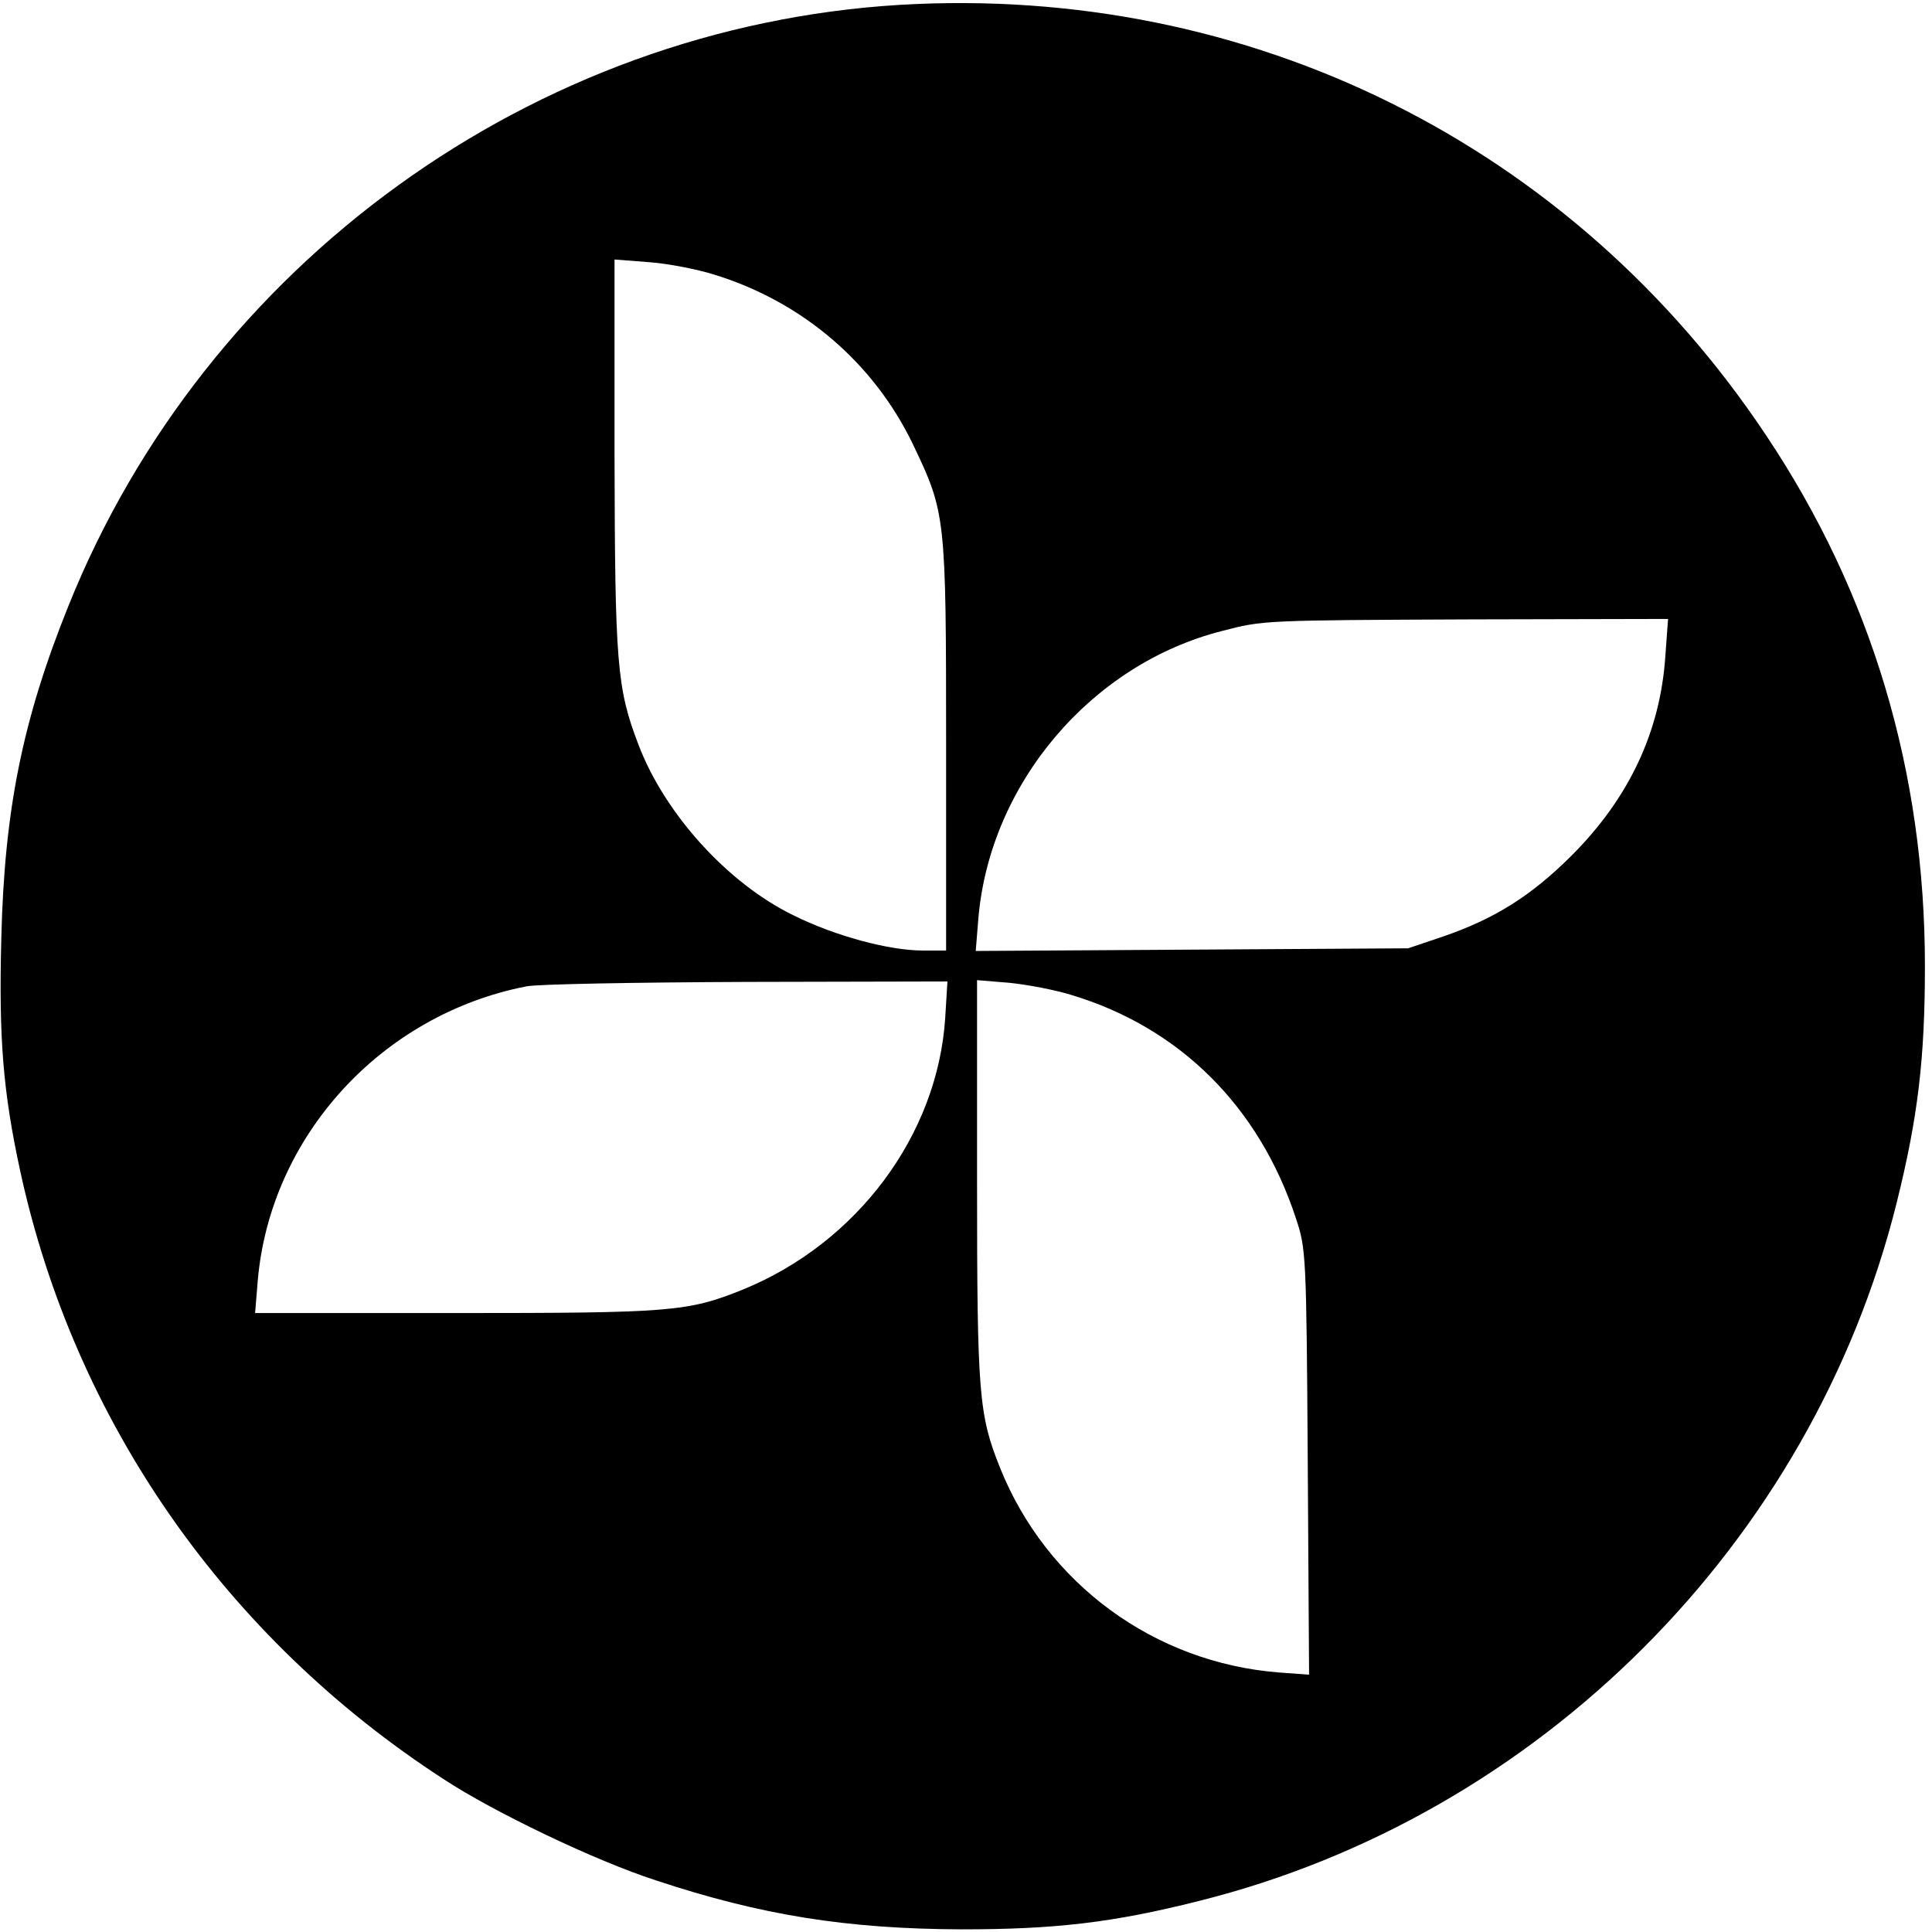
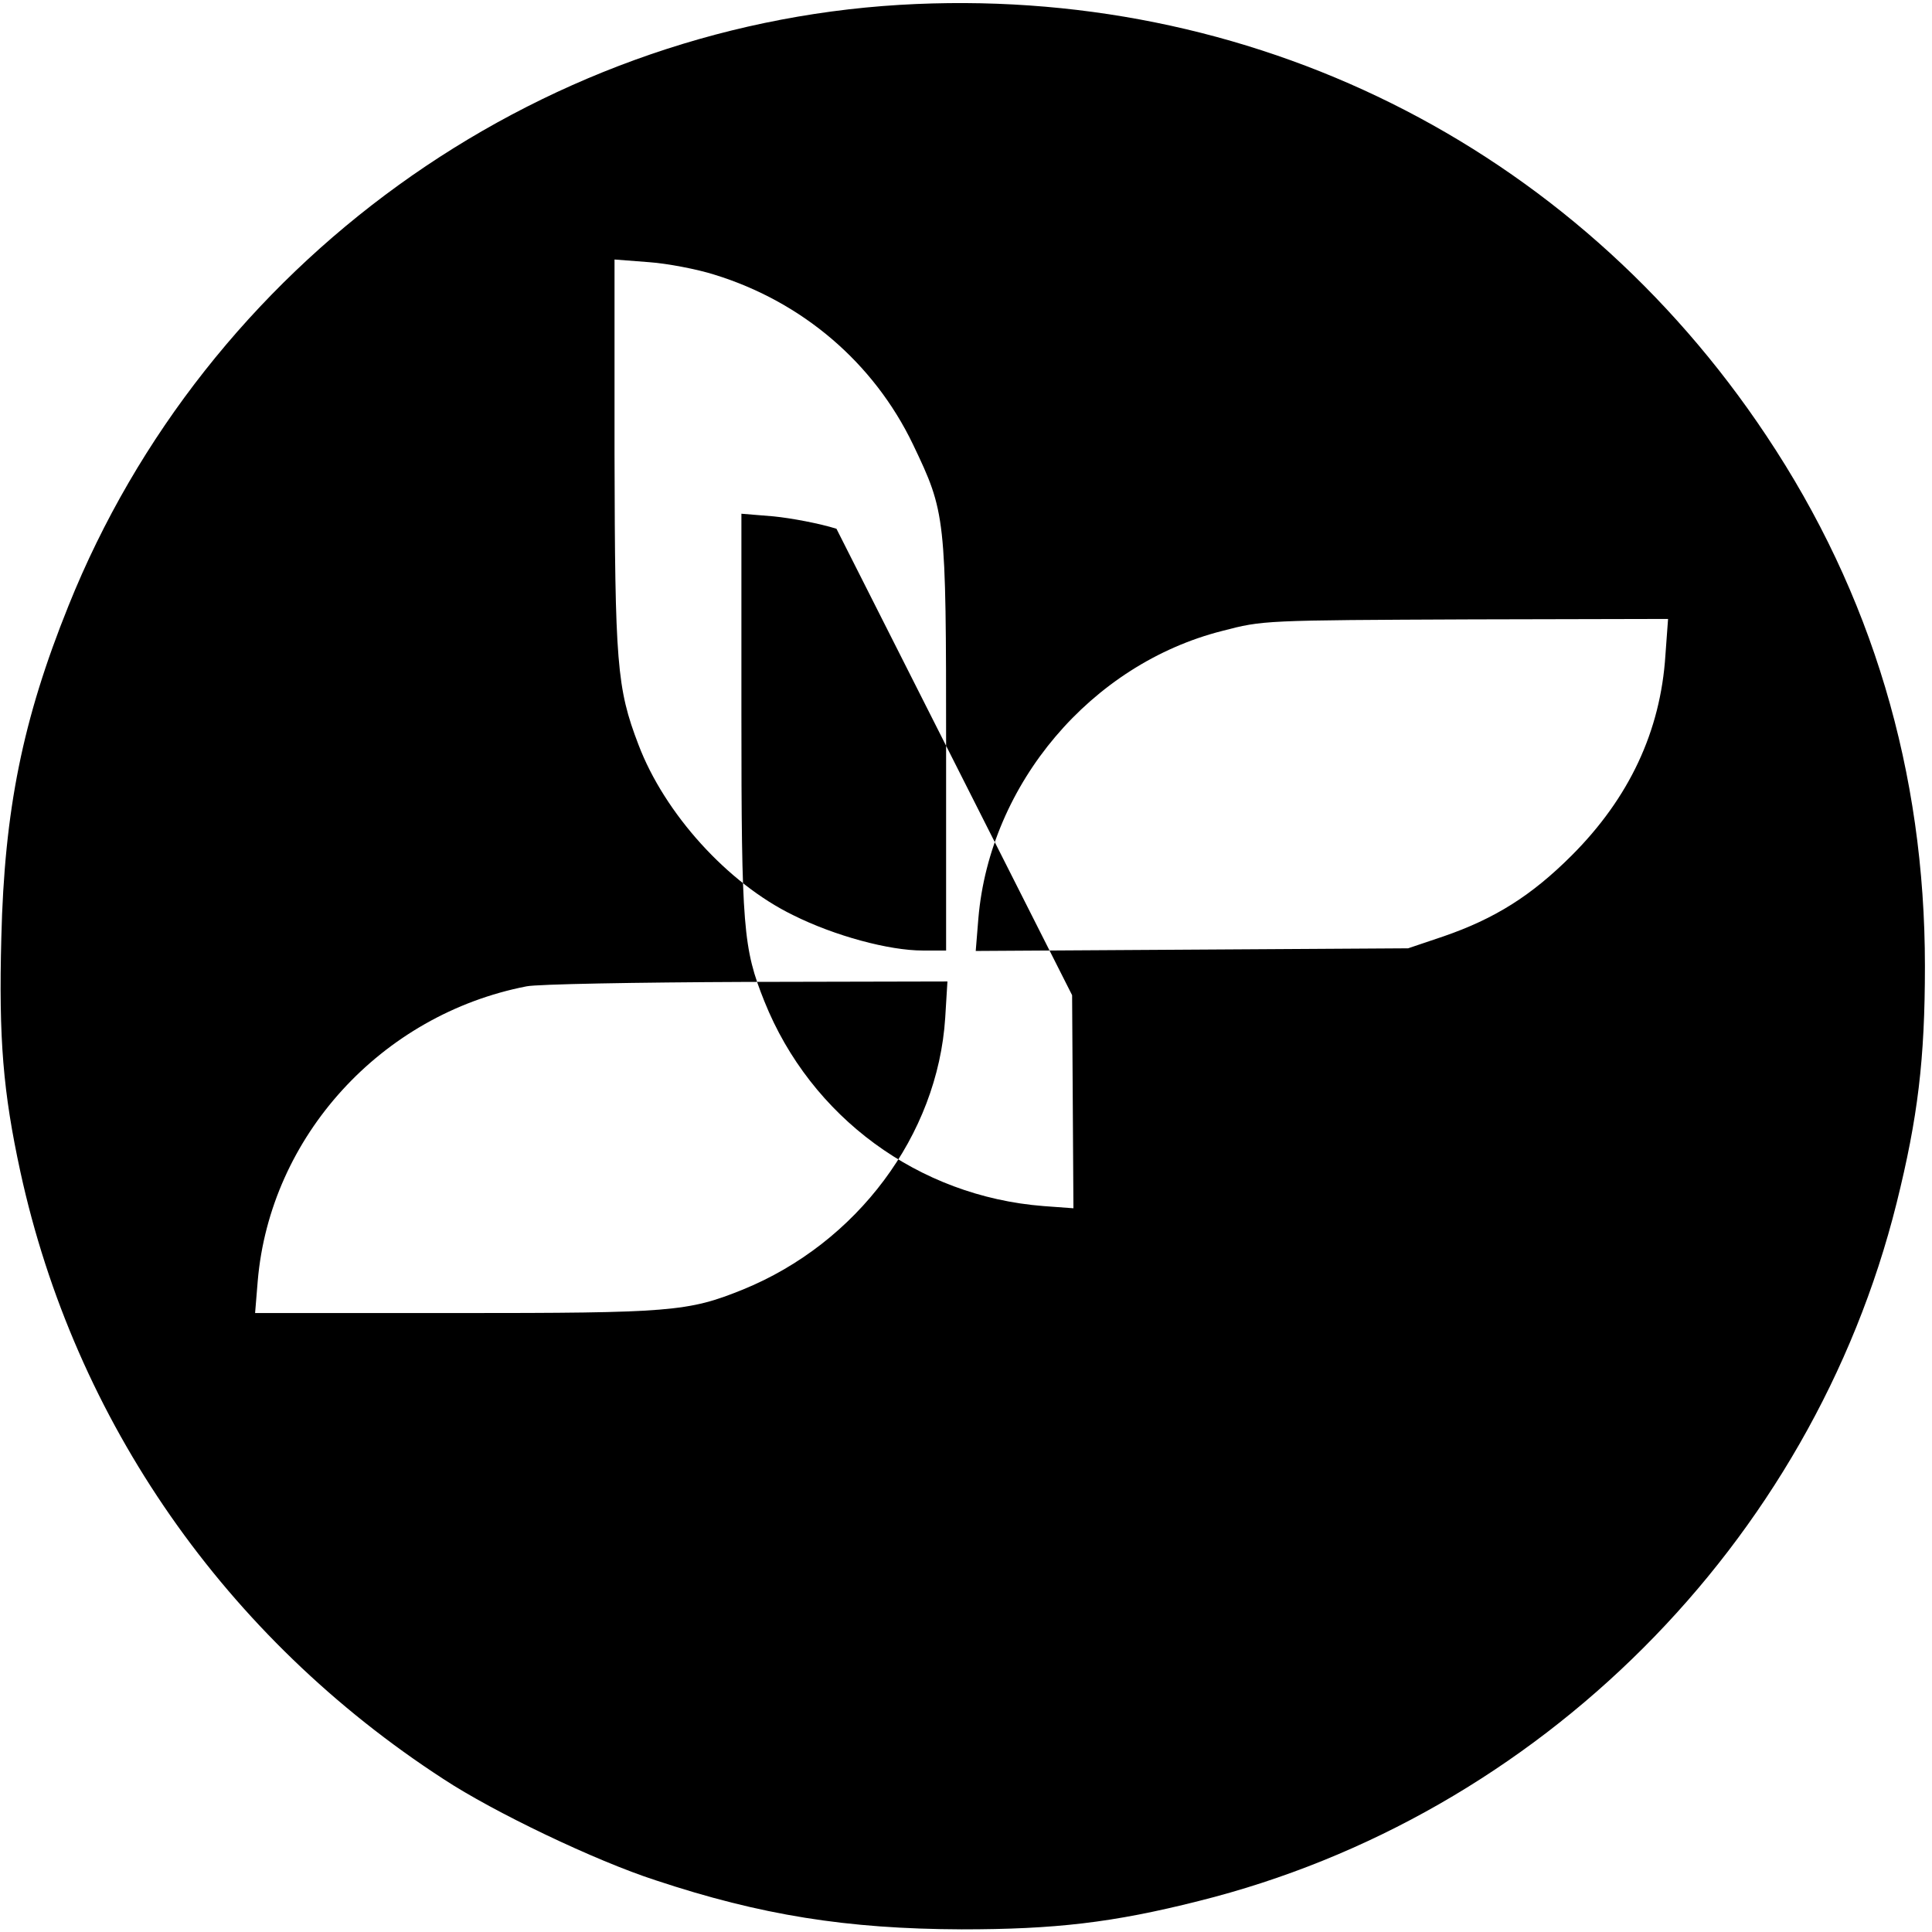
<svg xmlns="http://www.w3.org/2000/svg" version="1.0" width="437pt" height="437pt" viewBox="0 0 437 437" preserveAspectRatio="xMidYMid meet">
  <g transform="translate(0,437) scale(0.1,-0.1)" fill="#000000" stroke="none">
-     <path d="M2035 4359 c-828 -50 -1569 -585 -1880 -1359 -104 -258 -145 -462 -152 -751 -6 -229 4 -349 43 -529 123 -565 464 -1054 957 -1374 114 -75 344 -185 480 -229 238 -79 432 -110 692 -111 211 0 342 15 536 64 770 192 1387 809 1579 1579 48 193 64 325 64 536 0 439 -120 842 -359 1200 -438 658 -1169 1021 -1960 974z m-420 -610 c199 -61 361 -199 450 -384 74 -155 75 -161 75 -683 l0 -462 -53 0 c-76 0 -199 33 -293 80 -148 72 -291 230 -350 386 -49 128 -53 184 -54 658 l0 439 78 -6 c42 -3 109 -16 147 -28z m2152 -861 c-11 -172 -82 -323 -212 -453 -91 -91 -174 -143 -290 -183 l-80 -27 -489 -3 -489 -3 6 74 c26 304 255 575 552 650 92 24 92 24 564 26 l444 1 -6 -82z m-1629 -820 c-17 -266 -200 -510 -458 -615 -124 -50 -162 -53 -649 -53 l-454 0 6 73 c28 326 279 602 608 666 24 5 248 9 498 10 l454 1 -5 -82z m287 51 c244 -74 423 -252 506 -504 23 -69 24 -79 27 -551 l3 -482 -68 5 c-282 22 -526 201 -631 463 -48 120 -52 165 -52 649 l0 454 73 -6 c40 -4 104 -16 142 -28z" />
+     <path d="M2035 4359 c-828 -50 -1569 -585 -1880 -1359 -104 -258 -145 -462 -152 -751 -6 -229 4 -349 43 -529 123 -565 464 -1054 957 -1374 114 -75 344 -185 480 -229 238 -79 432 -110 692 -111 211 0 342 15 536 64 770 192 1387 809 1579 1579 48 193 64 325 64 536 0 439 -120 842 -359 1200 -438 658 -1169 1021 -1960 974z m-420 -610 c199 -61 361 -199 450 -384 74 -155 75 -161 75 -683 l0 -462 -53 0 c-76 0 -199 33 -293 80 -148 72 -291 230 -350 386 -49 128 -53 184 -54 658 l0 439 78 -6 c42 -3 109 -16 147 -28z m2152 -861 c-11 -172 -82 -323 -212 -453 -91 -91 -174 -143 -290 -183 l-80 -27 -489 -3 -489 -3 6 74 c26 304 255 575 552 650 92 24 92 24 564 26 l444 1 -6 -82z m-1629 -820 c-17 -266 -200 -510 -458 -615 -124 -50 -162 -53 -649 -53 l-454 0 6 73 c28 326 279 602 608 666 24 5 248 9 498 10 l454 1 -5 -82z m287 51 l3 -482 -68 5 c-282 22 -526 201 -631 463 -48 120 -52 165 -52 649 l0 454 73 -6 c40 -4 104 -16 142 -28z" />
  </g>
</svg>